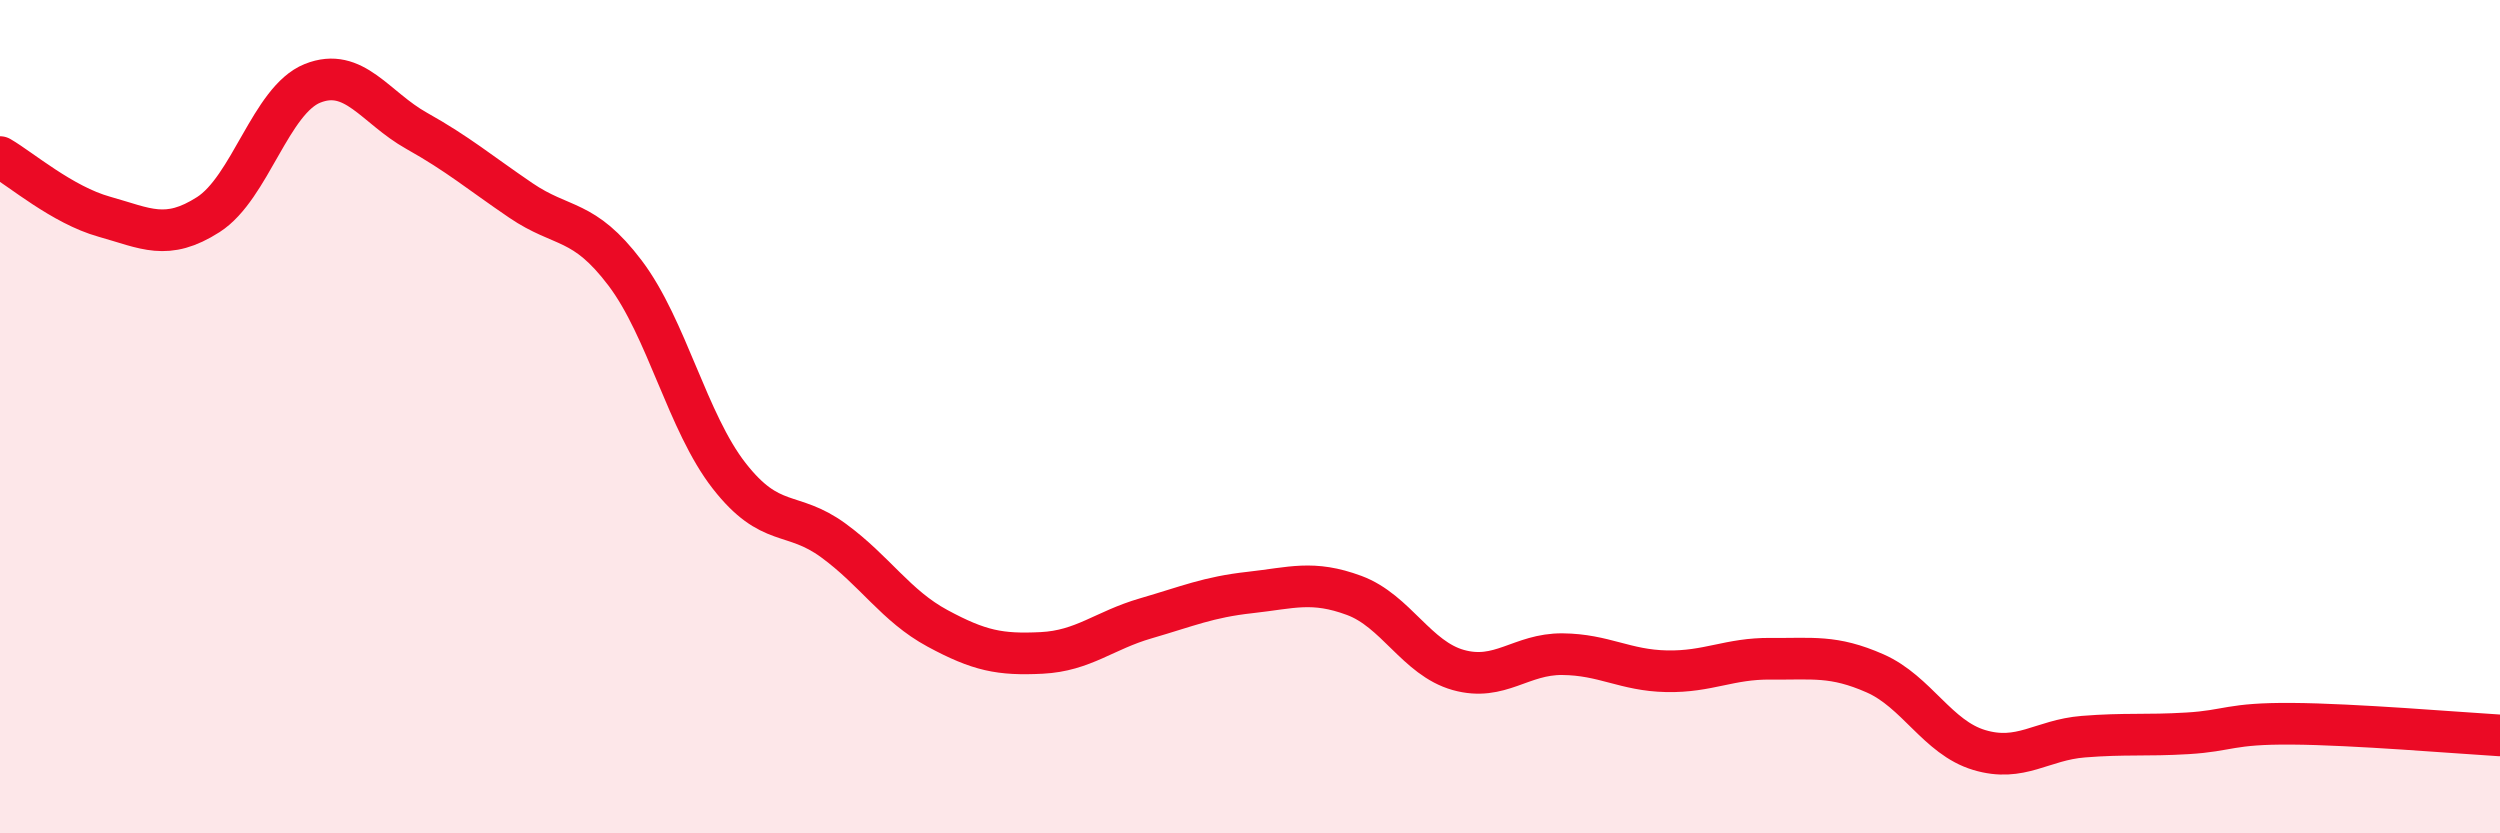
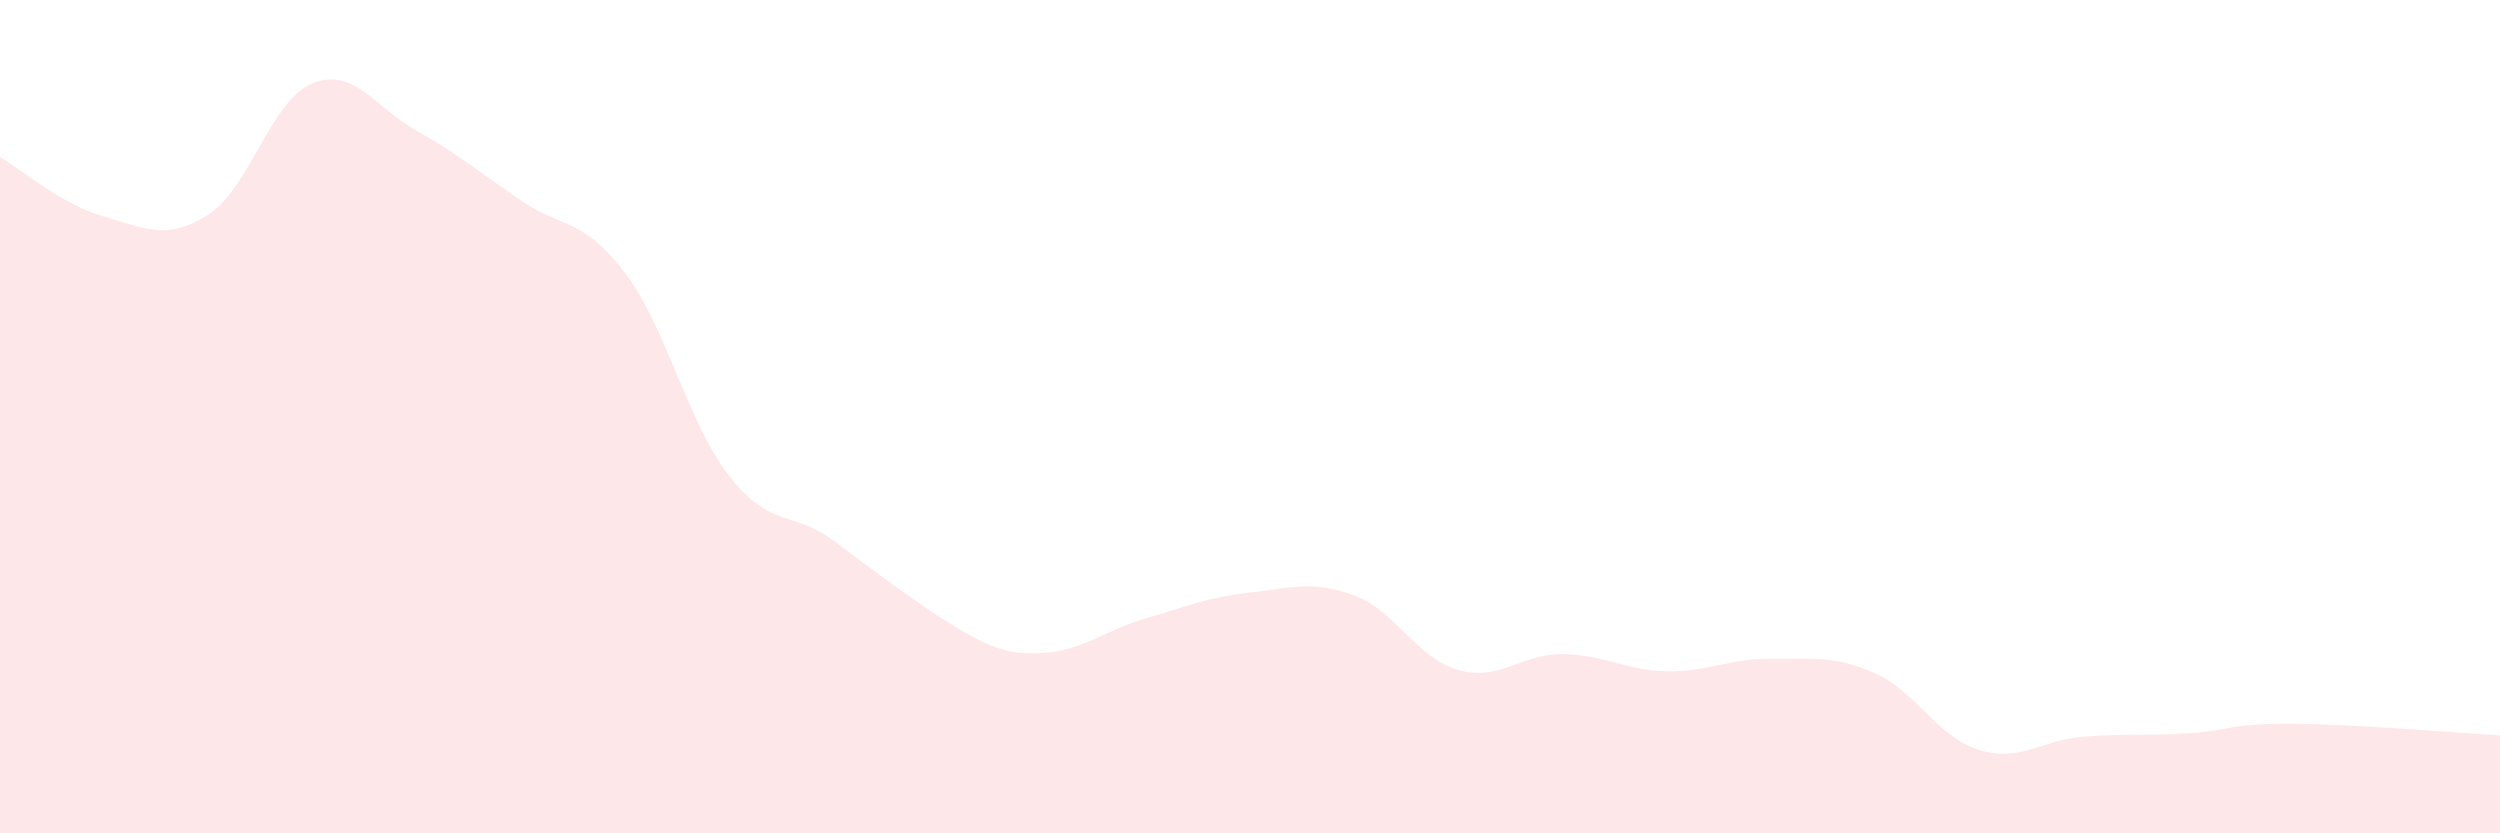
<svg xmlns="http://www.w3.org/2000/svg" width="60" height="20" viewBox="0 0 60 20">
-   <path d="M 0,3.77 C 0.5,4.06 1.5,4.92 2.5,5.2 C 3.5,5.48 4,5.79 5,5.15 C 6,4.51 6.5,2.4 7.5,2 C 8.5,1.6 9,2.58 10,3.14 C 11,3.7 11.5,4.13 12.5,4.81 C 13.5,5.49 14,5.23 15,6.55 C 16,7.87 16.5,10.14 17.5,11.42 C 18.5,12.7 19,12.24 20,12.97 C 21,13.7 21.5,14.54 22.5,15.08 C 23.5,15.62 24,15.72 25,15.67 C 26,15.62 26.5,15.13 27.5,14.84 C 28.5,14.55 29,14.33 30,14.22 C 31,14.11 31.5,13.92 32.5,14.29 C 33.5,14.66 34,15.8 35,16.08 C 36,16.36 36.5,15.69 37.5,15.7 C 38.5,15.71 39,16.09 40,16.11 C 41,16.13 41.5,15.8 42.5,15.81 C 43.5,15.82 44,15.72 45,16.16 C 46,16.6 46.5,17.7 47.5,18 C 48.5,18.3 49,17.76 50,17.68 C 51,17.6 51.5,17.66 52.5,17.6 C 53.5,17.54 53.5,17.36 55,17.37 C 56.5,17.38 59,17.59 60,17.65L60 20L0 20Z" fill="#EB0A25" opacity="0.1" stroke-linecap="round" stroke-linejoin="round" />
-   <path d="M 0,3.77 C 0.5,4.06 1.5,4.92 2.5,5.2 C 3.5,5.48 4,5.79 5,5.15 C 6,4.51 6.5,2.4 7.5,2 C 8.5,1.6 9,2.58 10,3.14 C 11,3.7 11.5,4.13 12.5,4.81 C 13.5,5.49 14,5.23 15,6.55 C 16,7.87 16.5,10.14 17.5,11.42 C 18.5,12.7 19,12.24 20,12.97 C 21,13.7 21.5,14.54 22.5,15.08 C 23.5,15.62 24,15.72 25,15.67 C 26,15.62 26.5,15.13 27.5,14.84 C 28.5,14.55 29,14.33 30,14.22 C 31,14.11 31.5,13.92 32.5,14.29 C 33.5,14.66 34,15.8 35,16.08 C 36,16.36 36.5,15.69 37.5,15.7 C 38.5,15.71 39,16.09 40,16.11 C 41,16.13 41.5,15.8 42.5,15.81 C 43.5,15.82 44,15.72 45,16.16 C 46,16.6 46.5,17.7 47.5,18 C 48.5,18.3 49,17.76 50,17.68 C 51,17.6 51.5,17.66 52.5,17.6 C 53.5,17.54 53.5,17.36 55,17.37 C 56.5,17.38 59,17.59 60,17.65" stroke="#EB0A25" stroke-width="1" fill="none" stroke-linecap="round" stroke-linejoin="round" />
+   <path d="M 0,3.77 C 0.5,4.06 1.5,4.92 2.5,5.2 C 3.5,5.48 4,5.79 5,5.15 C 6,4.51 6.5,2.4 7.5,2 C 8.5,1.6 9,2.58 10,3.14 C 11,3.7 11.5,4.13 12.5,4.81 C 13.5,5.49 14,5.23 15,6.55 C 16,7.87 16.5,10.14 17.5,11.42 C 18.5,12.7 19,12.24 20,12.97 C 23.5,15.62 24,15.72 25,15.67 C 26,15.62 26.5,15.13 27.5,14.84 C 28.5,14.55 29,14.33 30,14.22 C 31,14.11 31.5,13.92 32.5,14.29 C 33.5,14.66 34,15.8 35,16.08 C 36,16.36 36.5,15.69 37.5,15.7 C 38.5,15.71 39,16.09 40,16.11 C 41,16.13 41.5,15.8 42.5,15.81 C 43.5,15.82 44,15.72 45,16.16 C 46,16.6 46.5,17.7 47.5,18 C 48.5,18.3 49,17.76 50,17.68 C 51,17.6 51.5,17.66 52.5,17.6 C 53.5,17.54 53.5,17.36 55,17.37 C 56.5,17.38 59,17.59 60,17.65L60 20L0 20Z" fill="#EB0A25" opacity="0.1" stroke-linecap="round" stroke-linejoin="round" />
</svg>